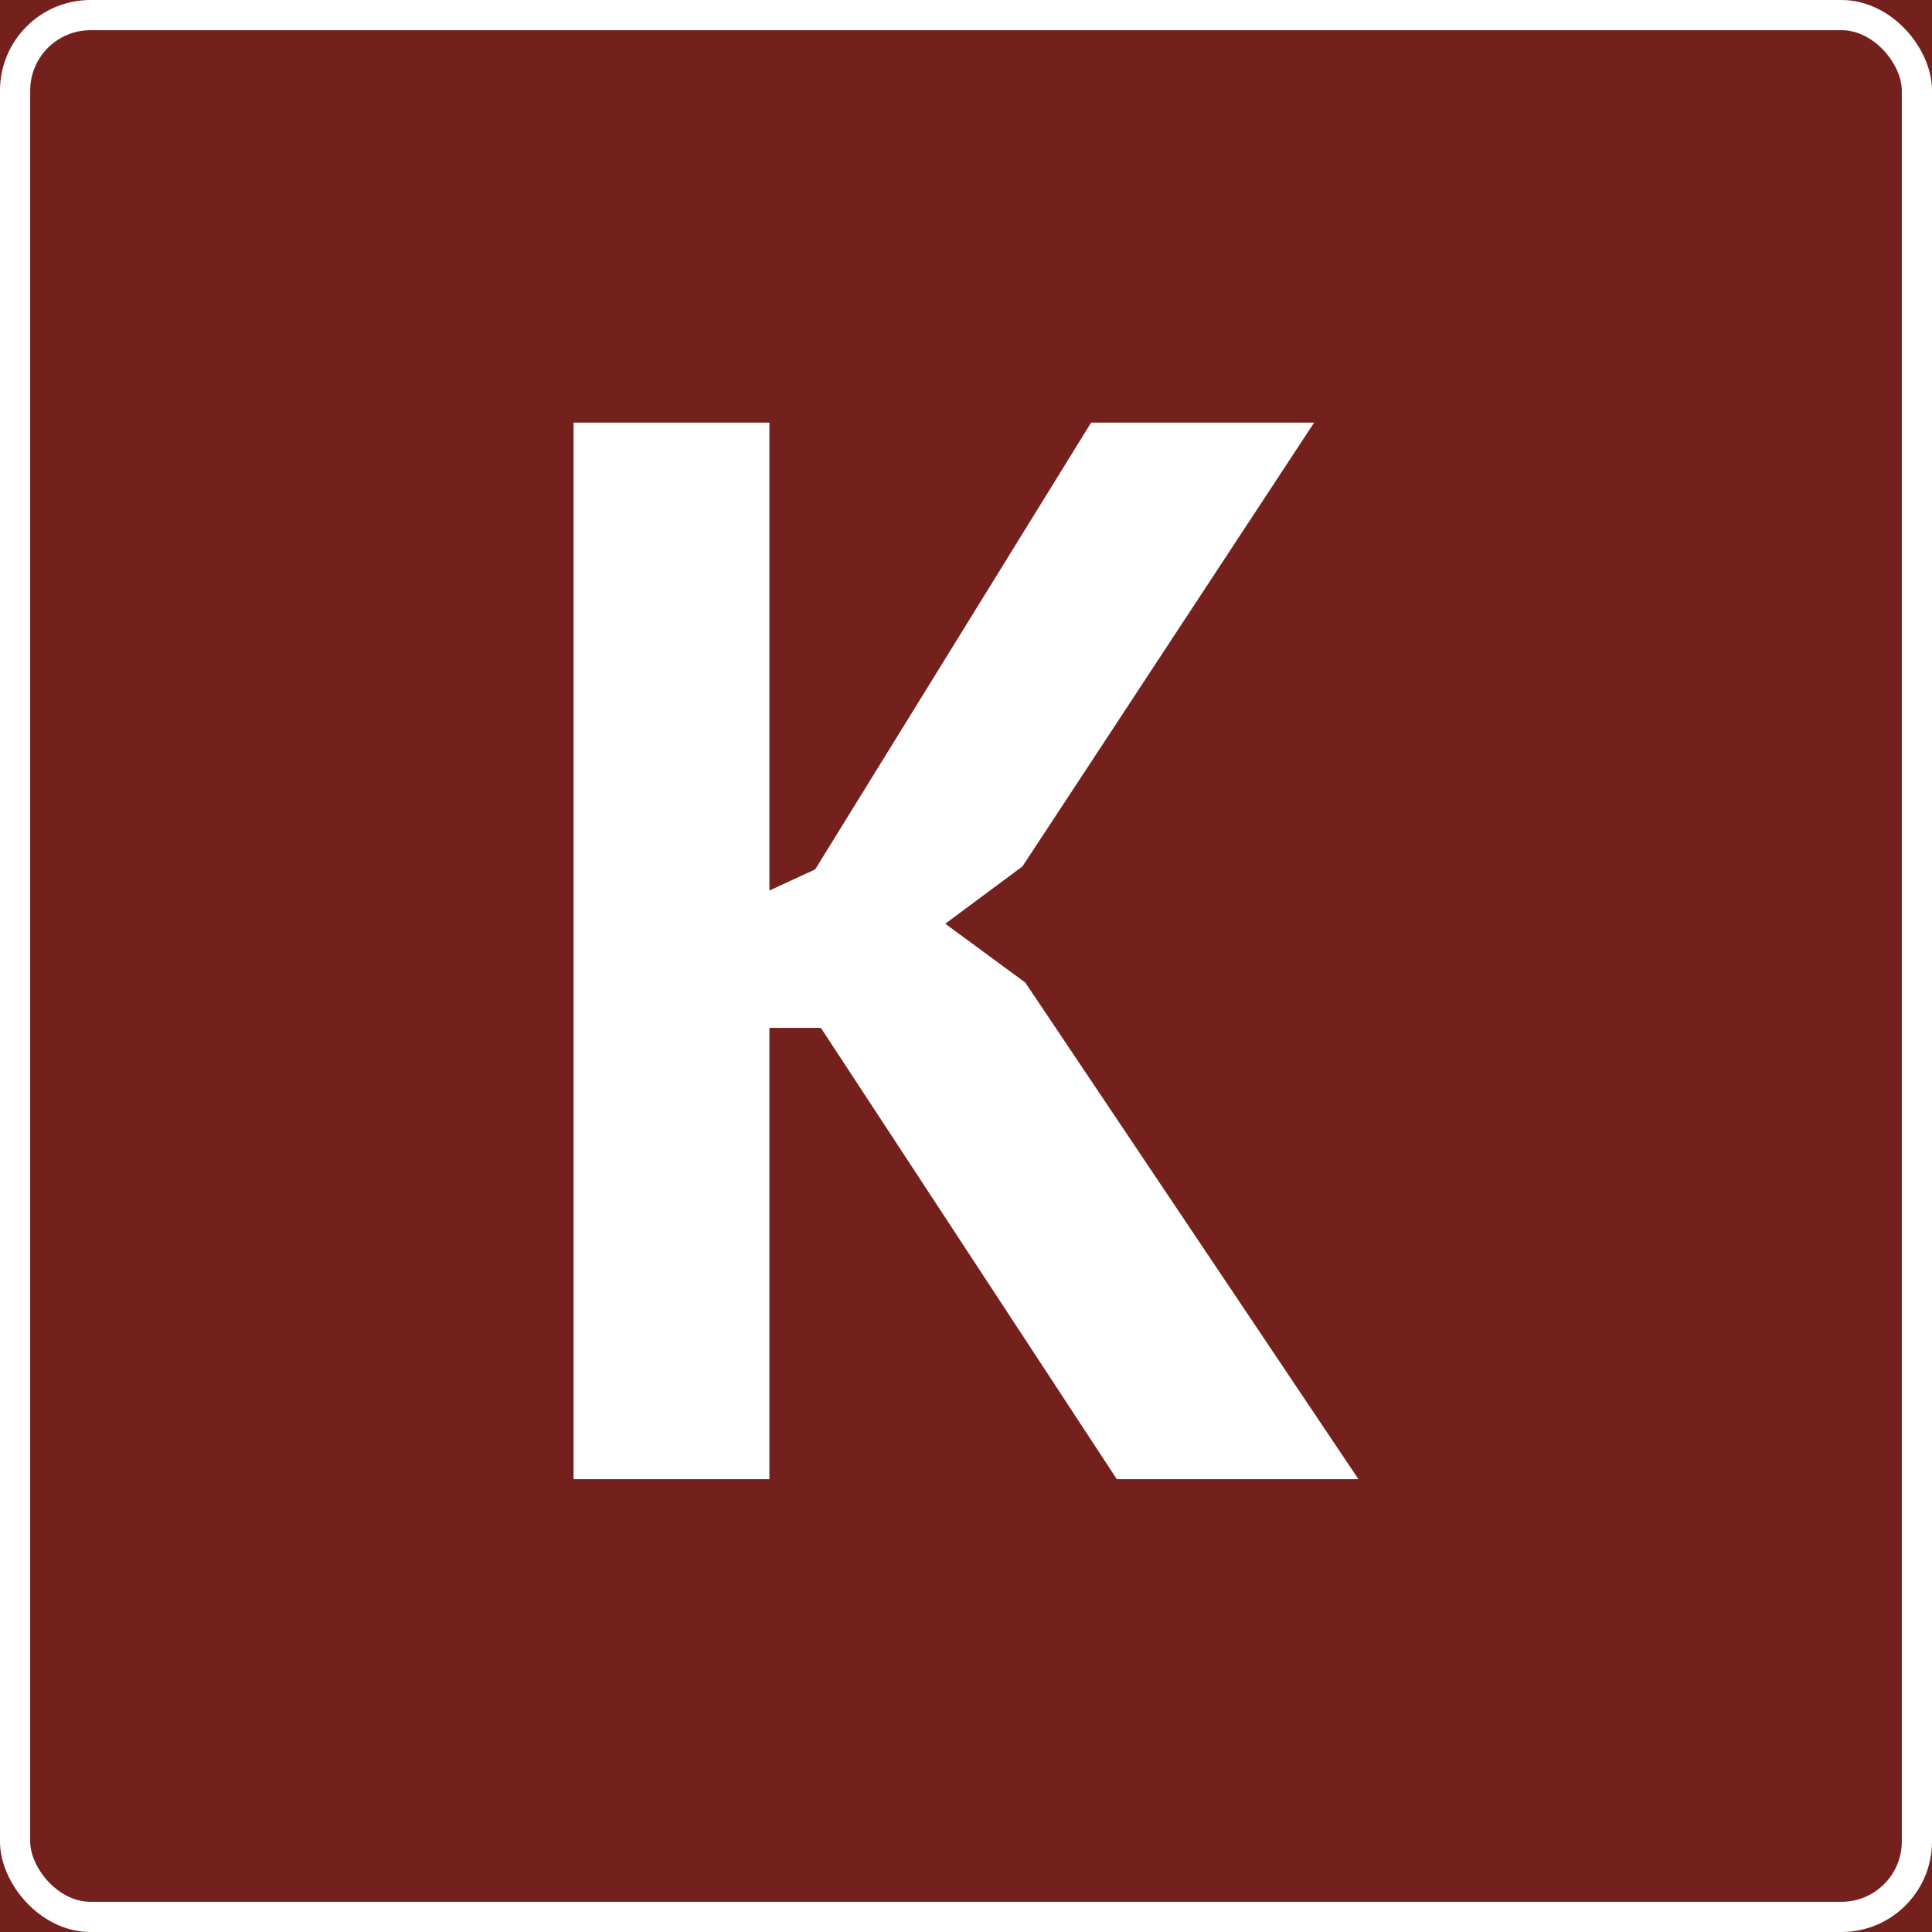
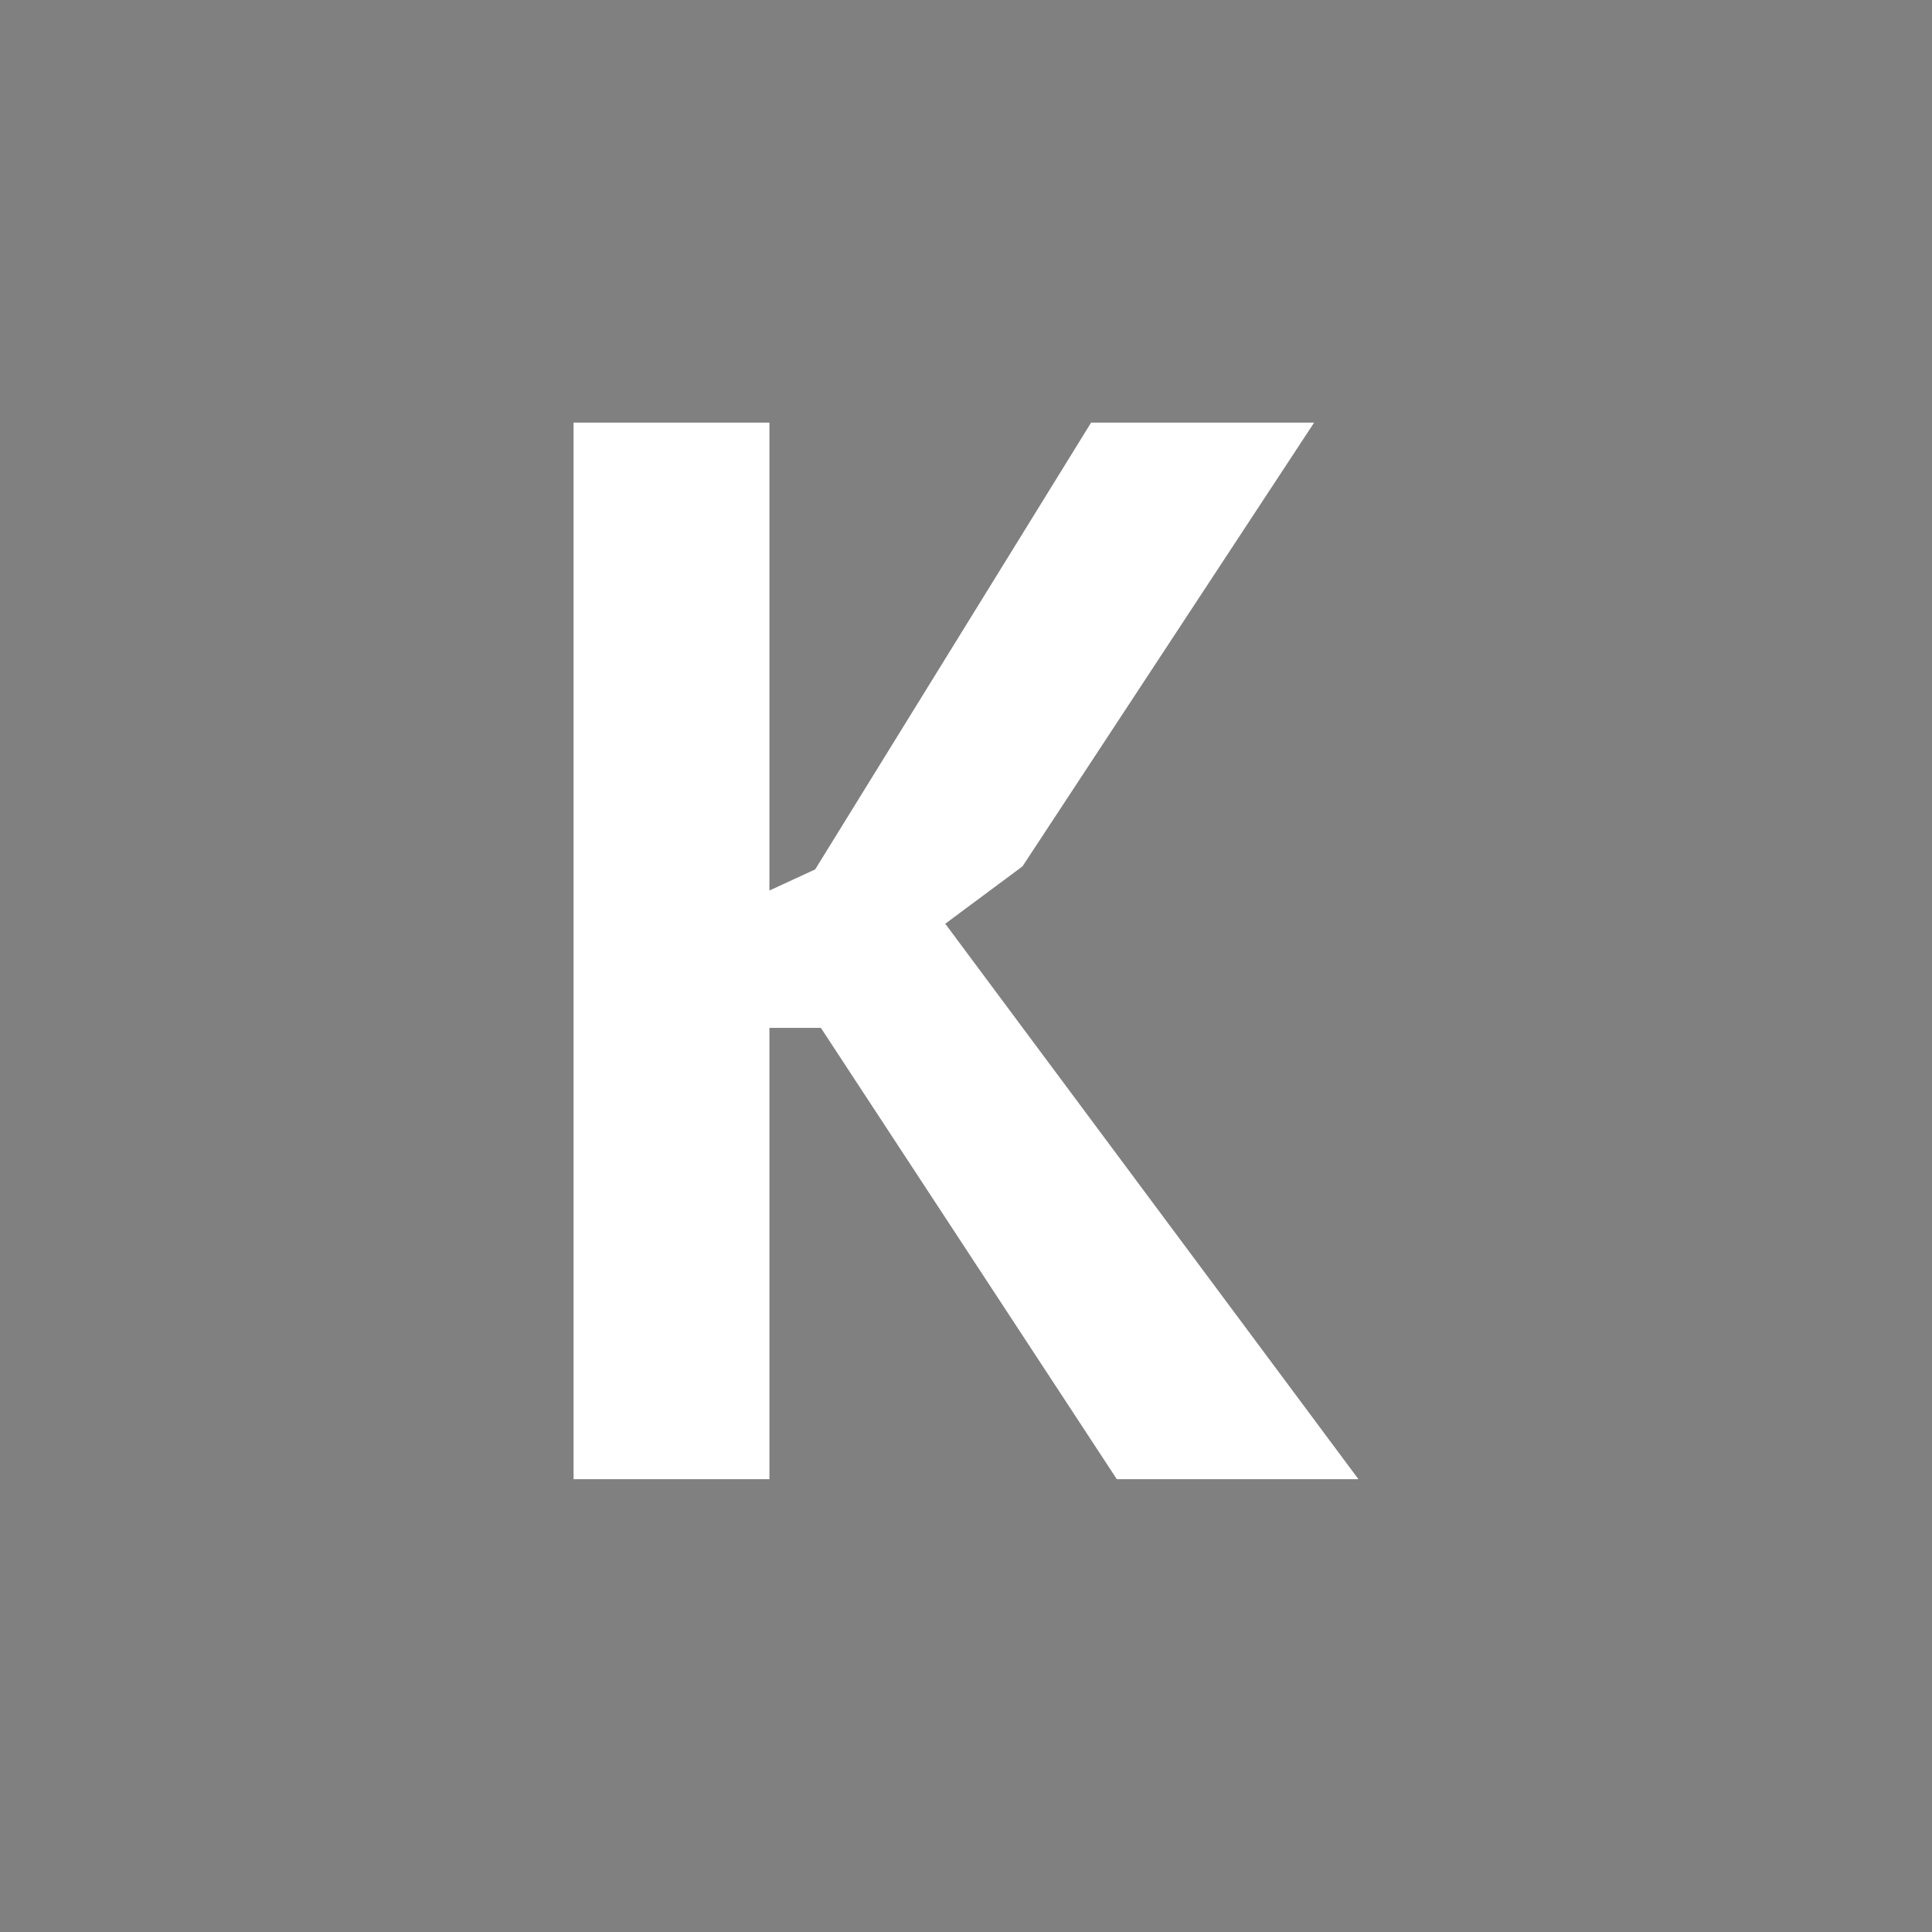
<svg xmlns="http://www.w3.org/2000/svg" width="64" height="64" viewBox="0 0 64 64" fill="none">
  <rect x="0" y="0" width="64" height="64" fill="#808080" stroke="none" />
  <g clip-path="url(#clip0_210_576)">
-     <rect width="64" height="64" fill="#74211E" />
-     <rect x="0.5" y="0.5" width="63" height="63" rx="2.5" stroke="white" />
-     <path d="M27.193 34.05H25.488V49H19V14H25.488V29.5L27.004 28.8L36.144 14H43.532L33.871 28.7L31.313 30.6L33.965 32.55L45 49H36.996L27.193 34.05Z" fill="white" />
+     <path d="M27.193 34.05H25.488V49H19V14H25.488V29.5L27.004 28.8L36.144 14H43.532L33.871 28.7L31.313 30.6L45 49H36.996L27.193 34.05Z" fill="white" />
  </g>
  <defs>
    <clipPath id="clip0_210_576">
      <rect width="64" height="64" fill="white" />
    </clipPath>
  </defs>
</svg>